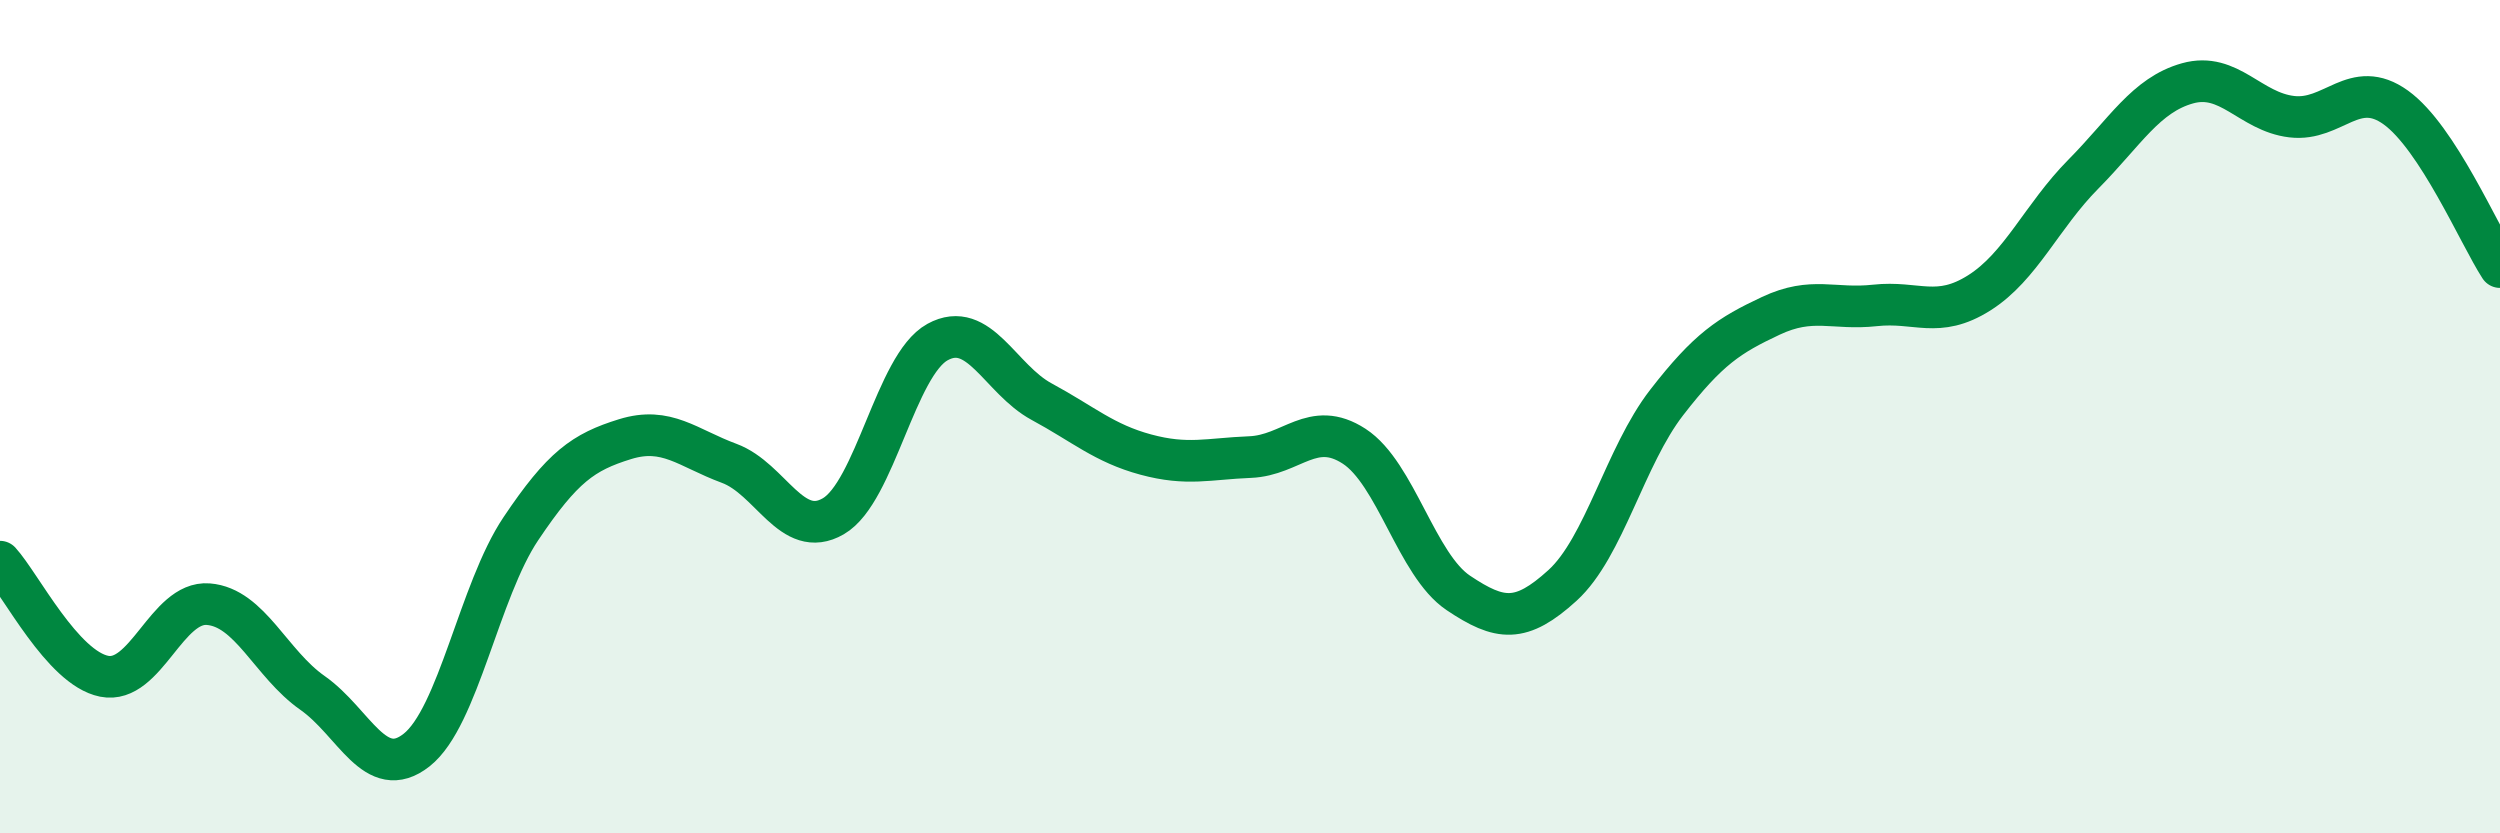
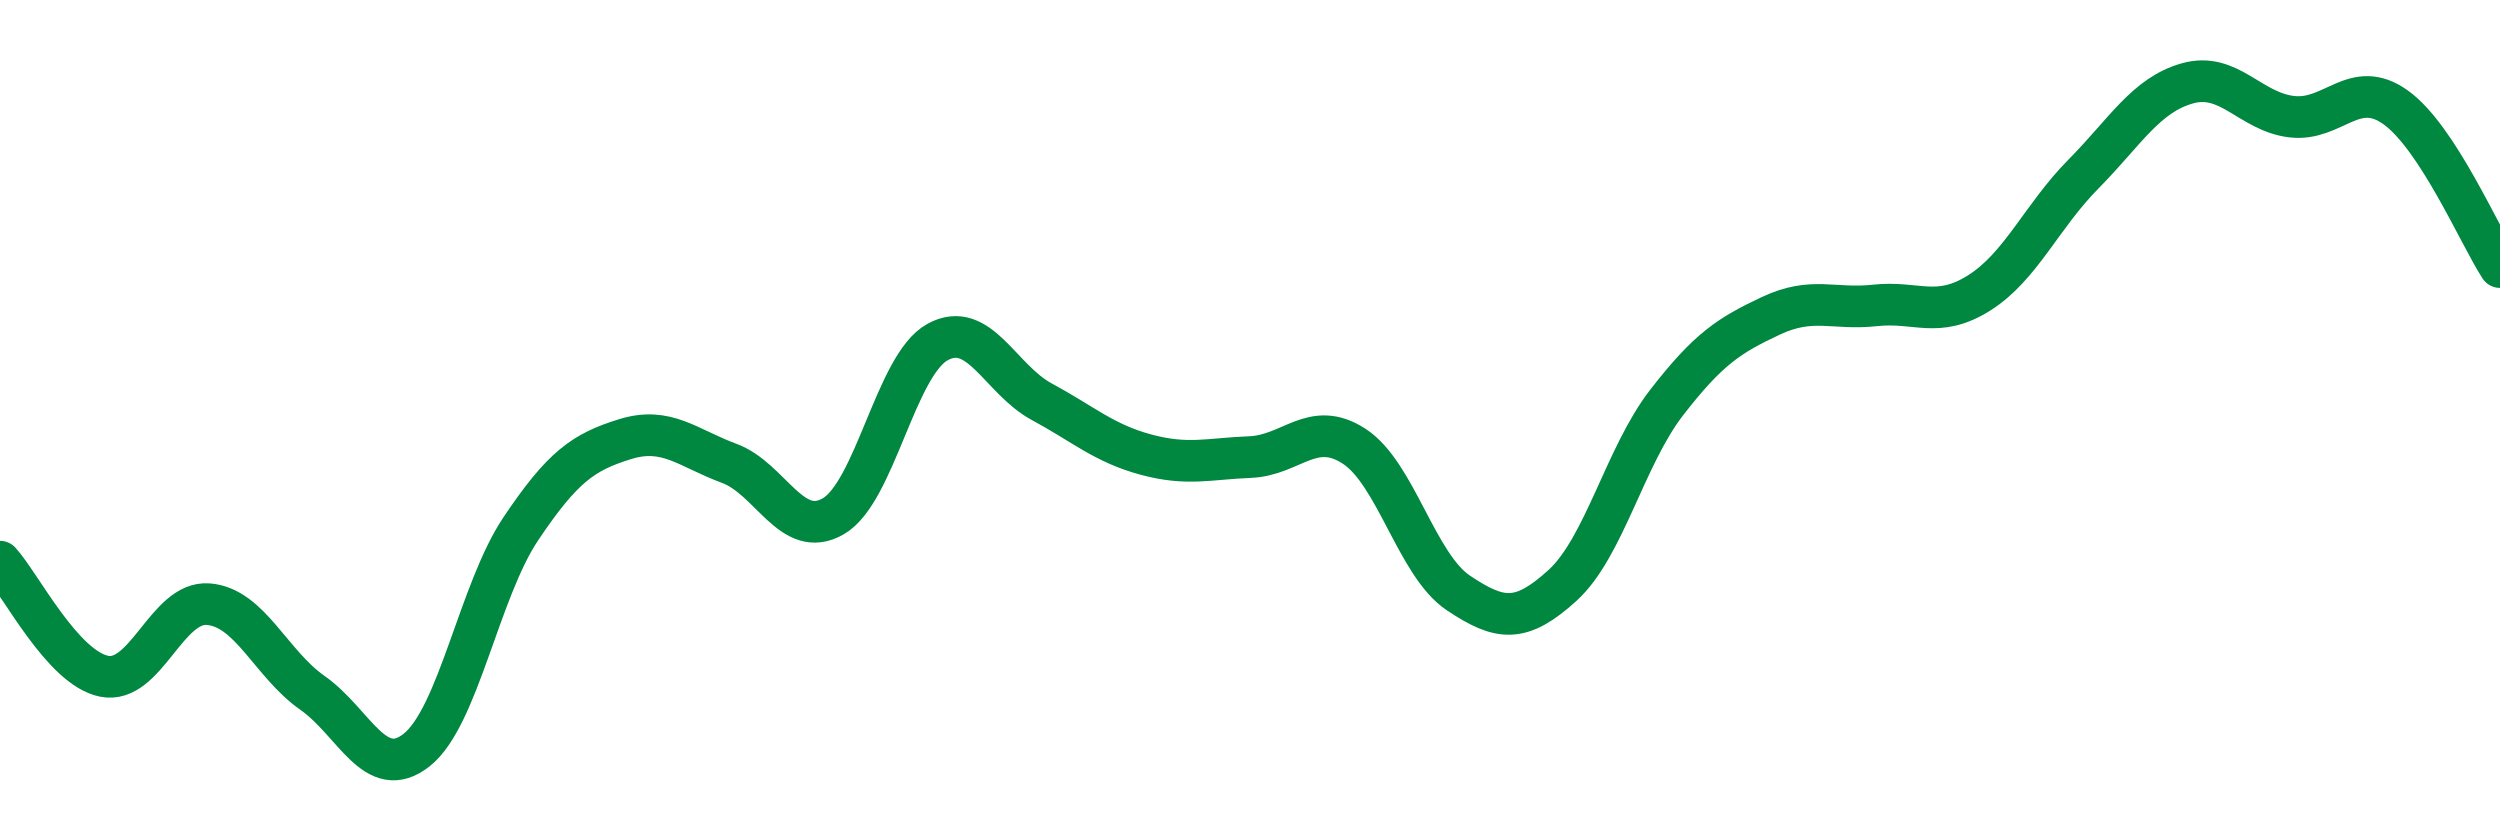
<svg xmlns="http://www.w3.org/2000/svg" width="60" height="20" viewBox="0 0 60 20">
-   <path d="M 0,13.48 C 0.5,14.03 1.5,16.03 2.5,16.23 C 3.5,16.43 4,14.42 5,14.5 C 6,14.58 6.5,15.93 7.5,16.63 C 8.5,17.33 9,18.79 10,18 C 11,17.21 11.5,14.18 12.5,12.69 C 13.5,11.2 14,10.85 15,10.54 C 16,10.23 16.5,10.75 17.5,11.12 C 18.5,11.49 19,12.97 20,12.39 C 21,11.81 21.5,8.76 22.5,8.21 C 23.5,7.66 24,9.1 25,9.64 C 26,10.18 26.5,10.64 27.5,10.91 C 28.5,11.18 29,11.01 30,10.97 C 31,10.93 31.5,10.06 32.5,10.71 C 33.5,11.36 34,13.56 35,14.23 C 36,14.9 36.5,14.96 37.5,14.05 C 38.5,13.14 39,10.95 40,9.66 C 41,8.37 41.5,8.05 42.5,7.58 C 43.5,7.11 44,7.44 45,7.33 C 46,7.22 46.5,7.66 47.5,7.03 C 48.5,6.4 49,5.19 50,4.18 C 51,3.17 51.5,2.28 52.5,2 C 53.5,1.72 54,2.68 55,2.8 C 56,2.92 56.5,1.86 57.5,2.58 C 58.5,3.3 59.5,5.64 60,6.41L60 20L0 20Z" fill="#008740" opacity="0.1" stroke-linecap="round" stroke-linejoin="round" />
  <path d="M 0,13.48 C 0.5,14.03 1.5,16.03 2.5,16.23 C 3.5,16.43 4,14.42 5,14.5 C 6,14.58 6.5,15.93 7.5,16.63 C 8.5,17.33 9,18.79 10,18 C 11,17.21 11.5,14.18 12.5,12.69 C 13.5,11.2 14,10.85 15,10.54 C 16,10.23 16.5,10.75 17.5,11.12 C 18.5,11.49 19,12.97 20,12.39 C 21,11.81 21.5,8.76 22.5,8.21 C 23.5,7.66 24,9.1 25,9.64 C 26,10.18 26.5,10.64 27.5,10.91 C 28.5,11.18 29,11.01 30,10.97 C 31,10.93 31.5,10.06 32.5,10.71 C 33.5,11.36 34,13.56 35,14.23 C 36,14.9 36.5,14.96 37.5,14.05 C 38.5,13.14 39,10.95 40,9.66 C 41,8.37 41.5,8.05 42.5,7.58 C 43.5,7.11 44,7.44 45,7.33 C 46,7.22 46.5,7.66 47.5,7.03 C 48.5,6.4 49,5.19 50,4.18 C 51,3.17 51.5,2.28 52.5,2 C 53.5,1.72 54,2.68 55,2.8 C 56,2.92 56.5,1.86 57.5,2.58 C 58.5,3.3 59.5,5.64 60,6.41" stroke="#008740" stroke-width="1" fill="none" stroke-linecap="round" stroke-linejoin="round" />
</svg>